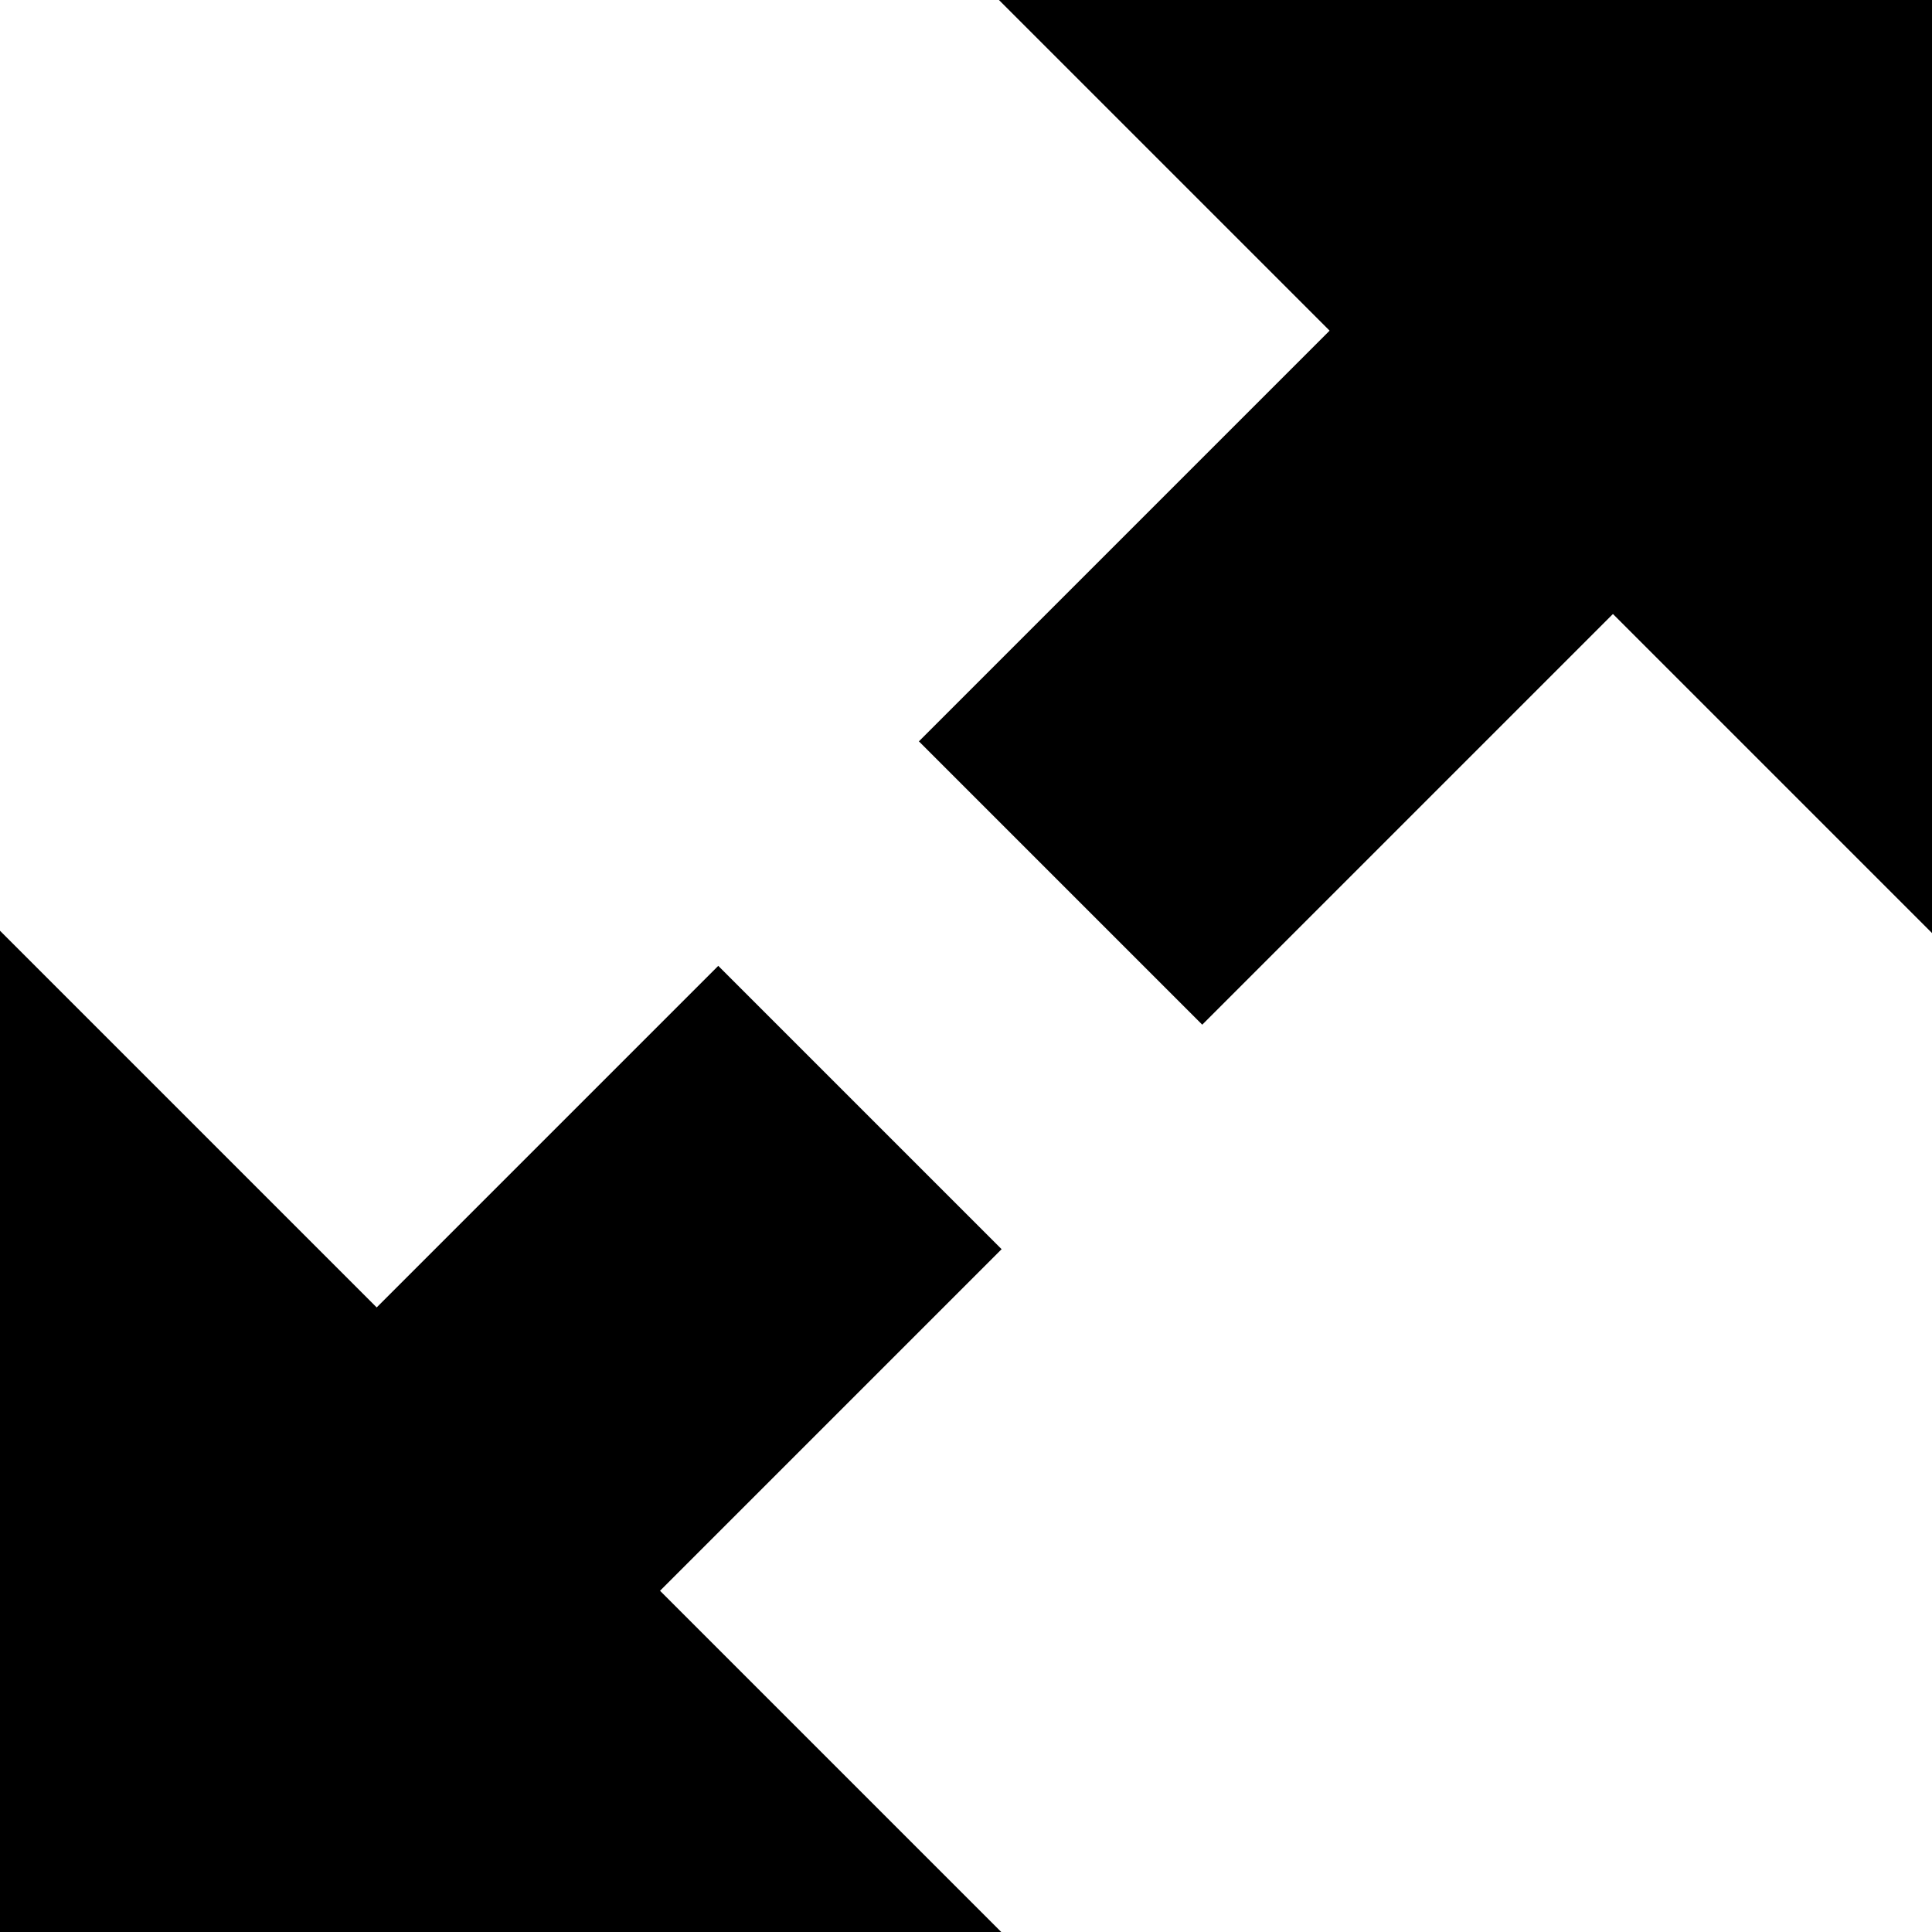
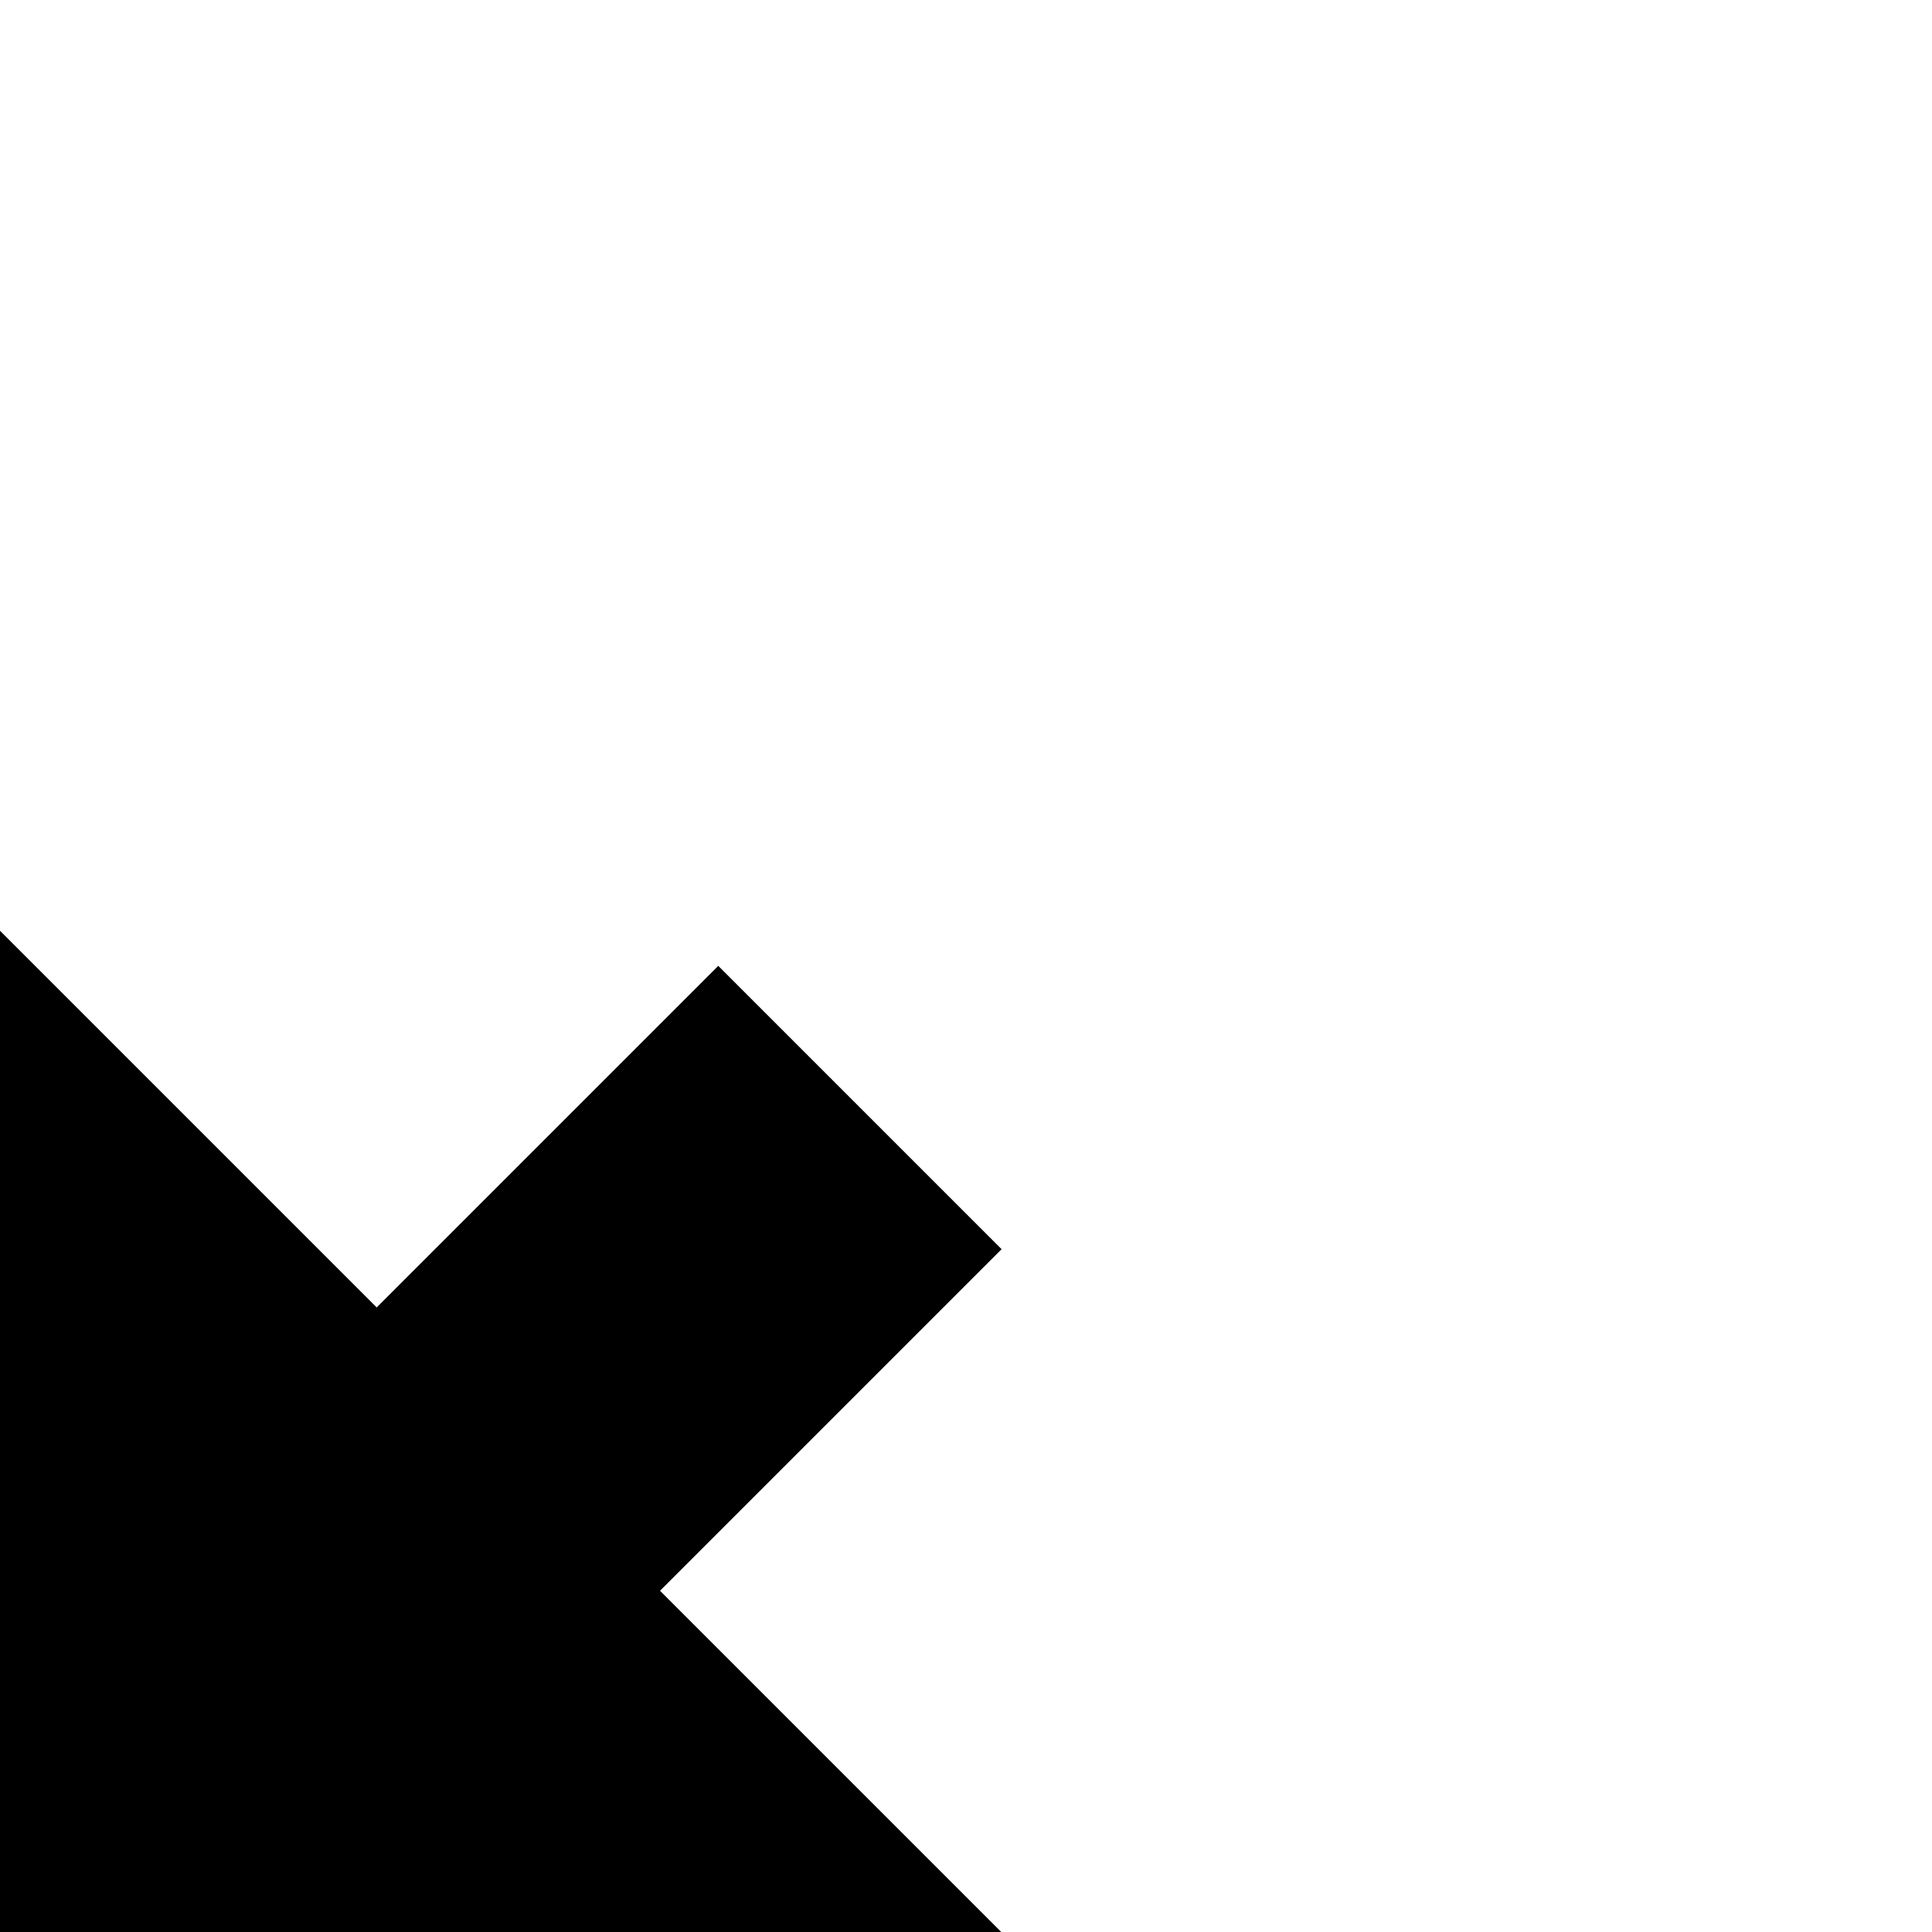
<svg xmlns="http://www.w3.org/2000/svg" fill="#000000" version="1.1" id="Layer_1" width="800px" height="800px" viewBox="0 0 120 120" enable-background="new 0 0 120 120" xml:space="preserve">
-   <polygon points="120,57.953 120,0 62.047,0 " />
  <polygon points="0,120 62.189,120 0,57.811 " />
  <rect x="24.667" y="62.051" transform="matrix(0.707 0.707 -0.707 0.707 71.043 -1.319)" width="24.893" height="46.088" />
-   <rect x="69.725" y="15.522" transform="matrix(0.707 0.707 -0.707 0.707 51.338 -46.808)" width="24.892" height="46.089" />
</svg>